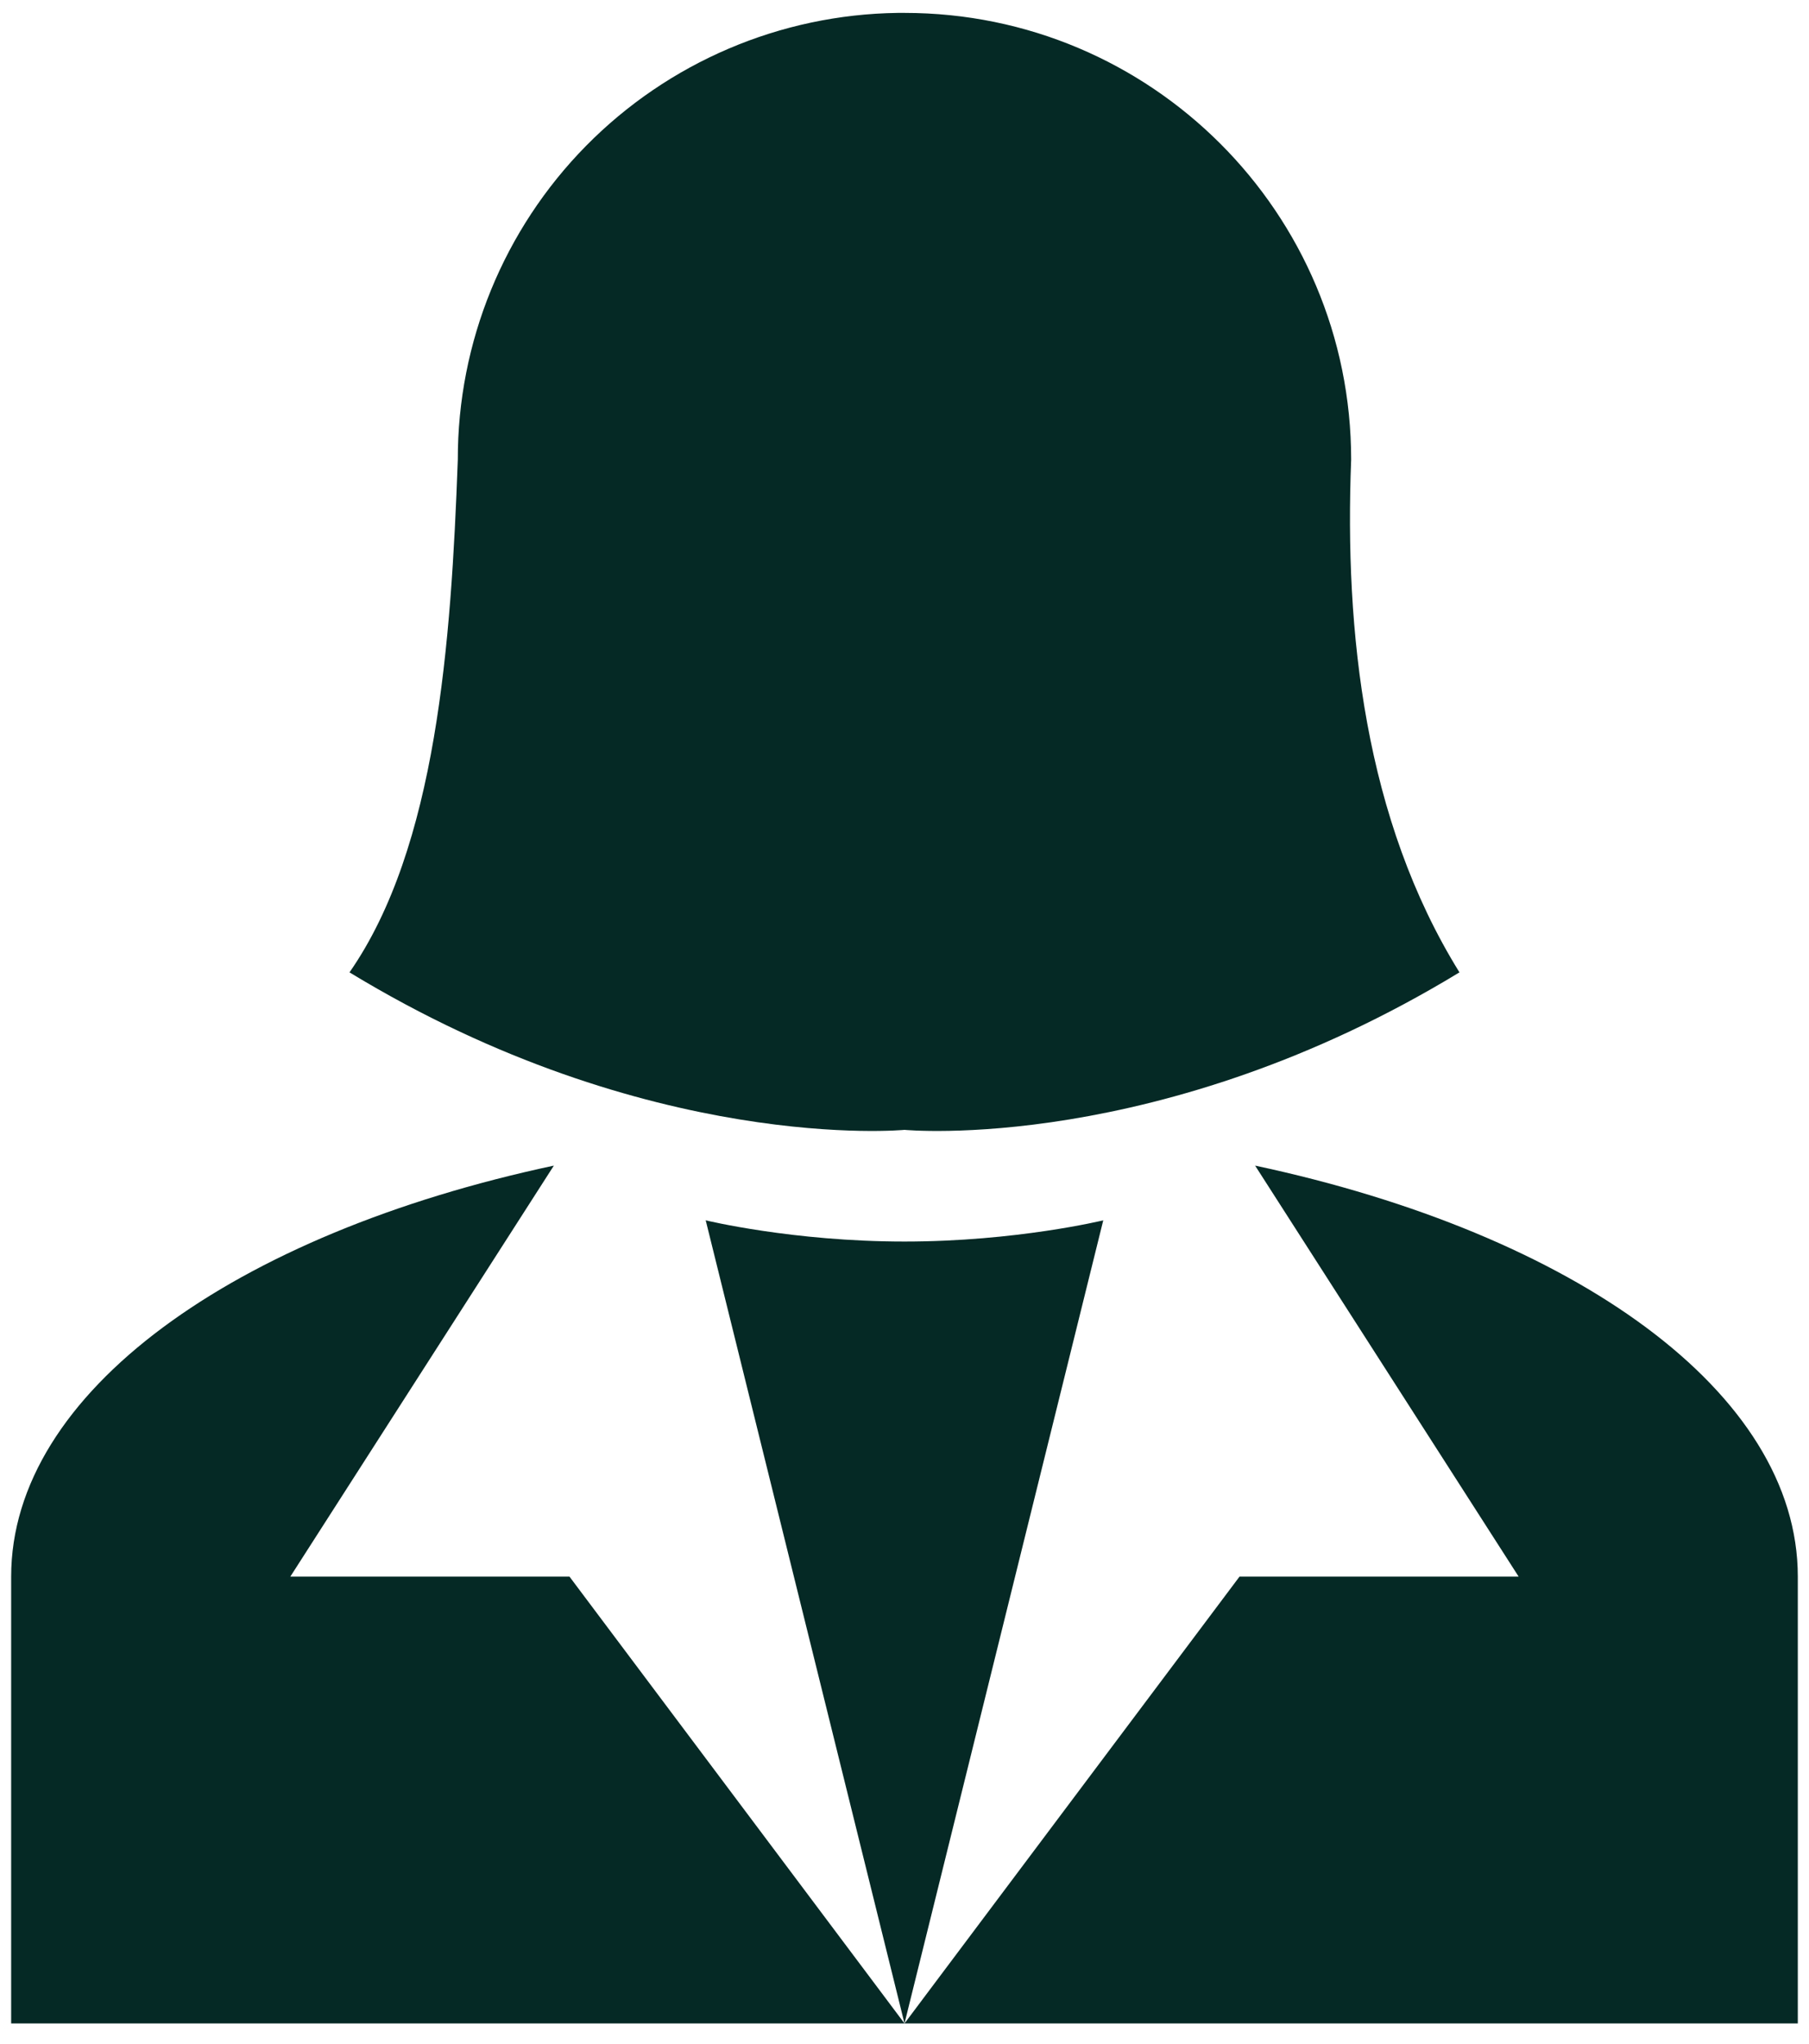
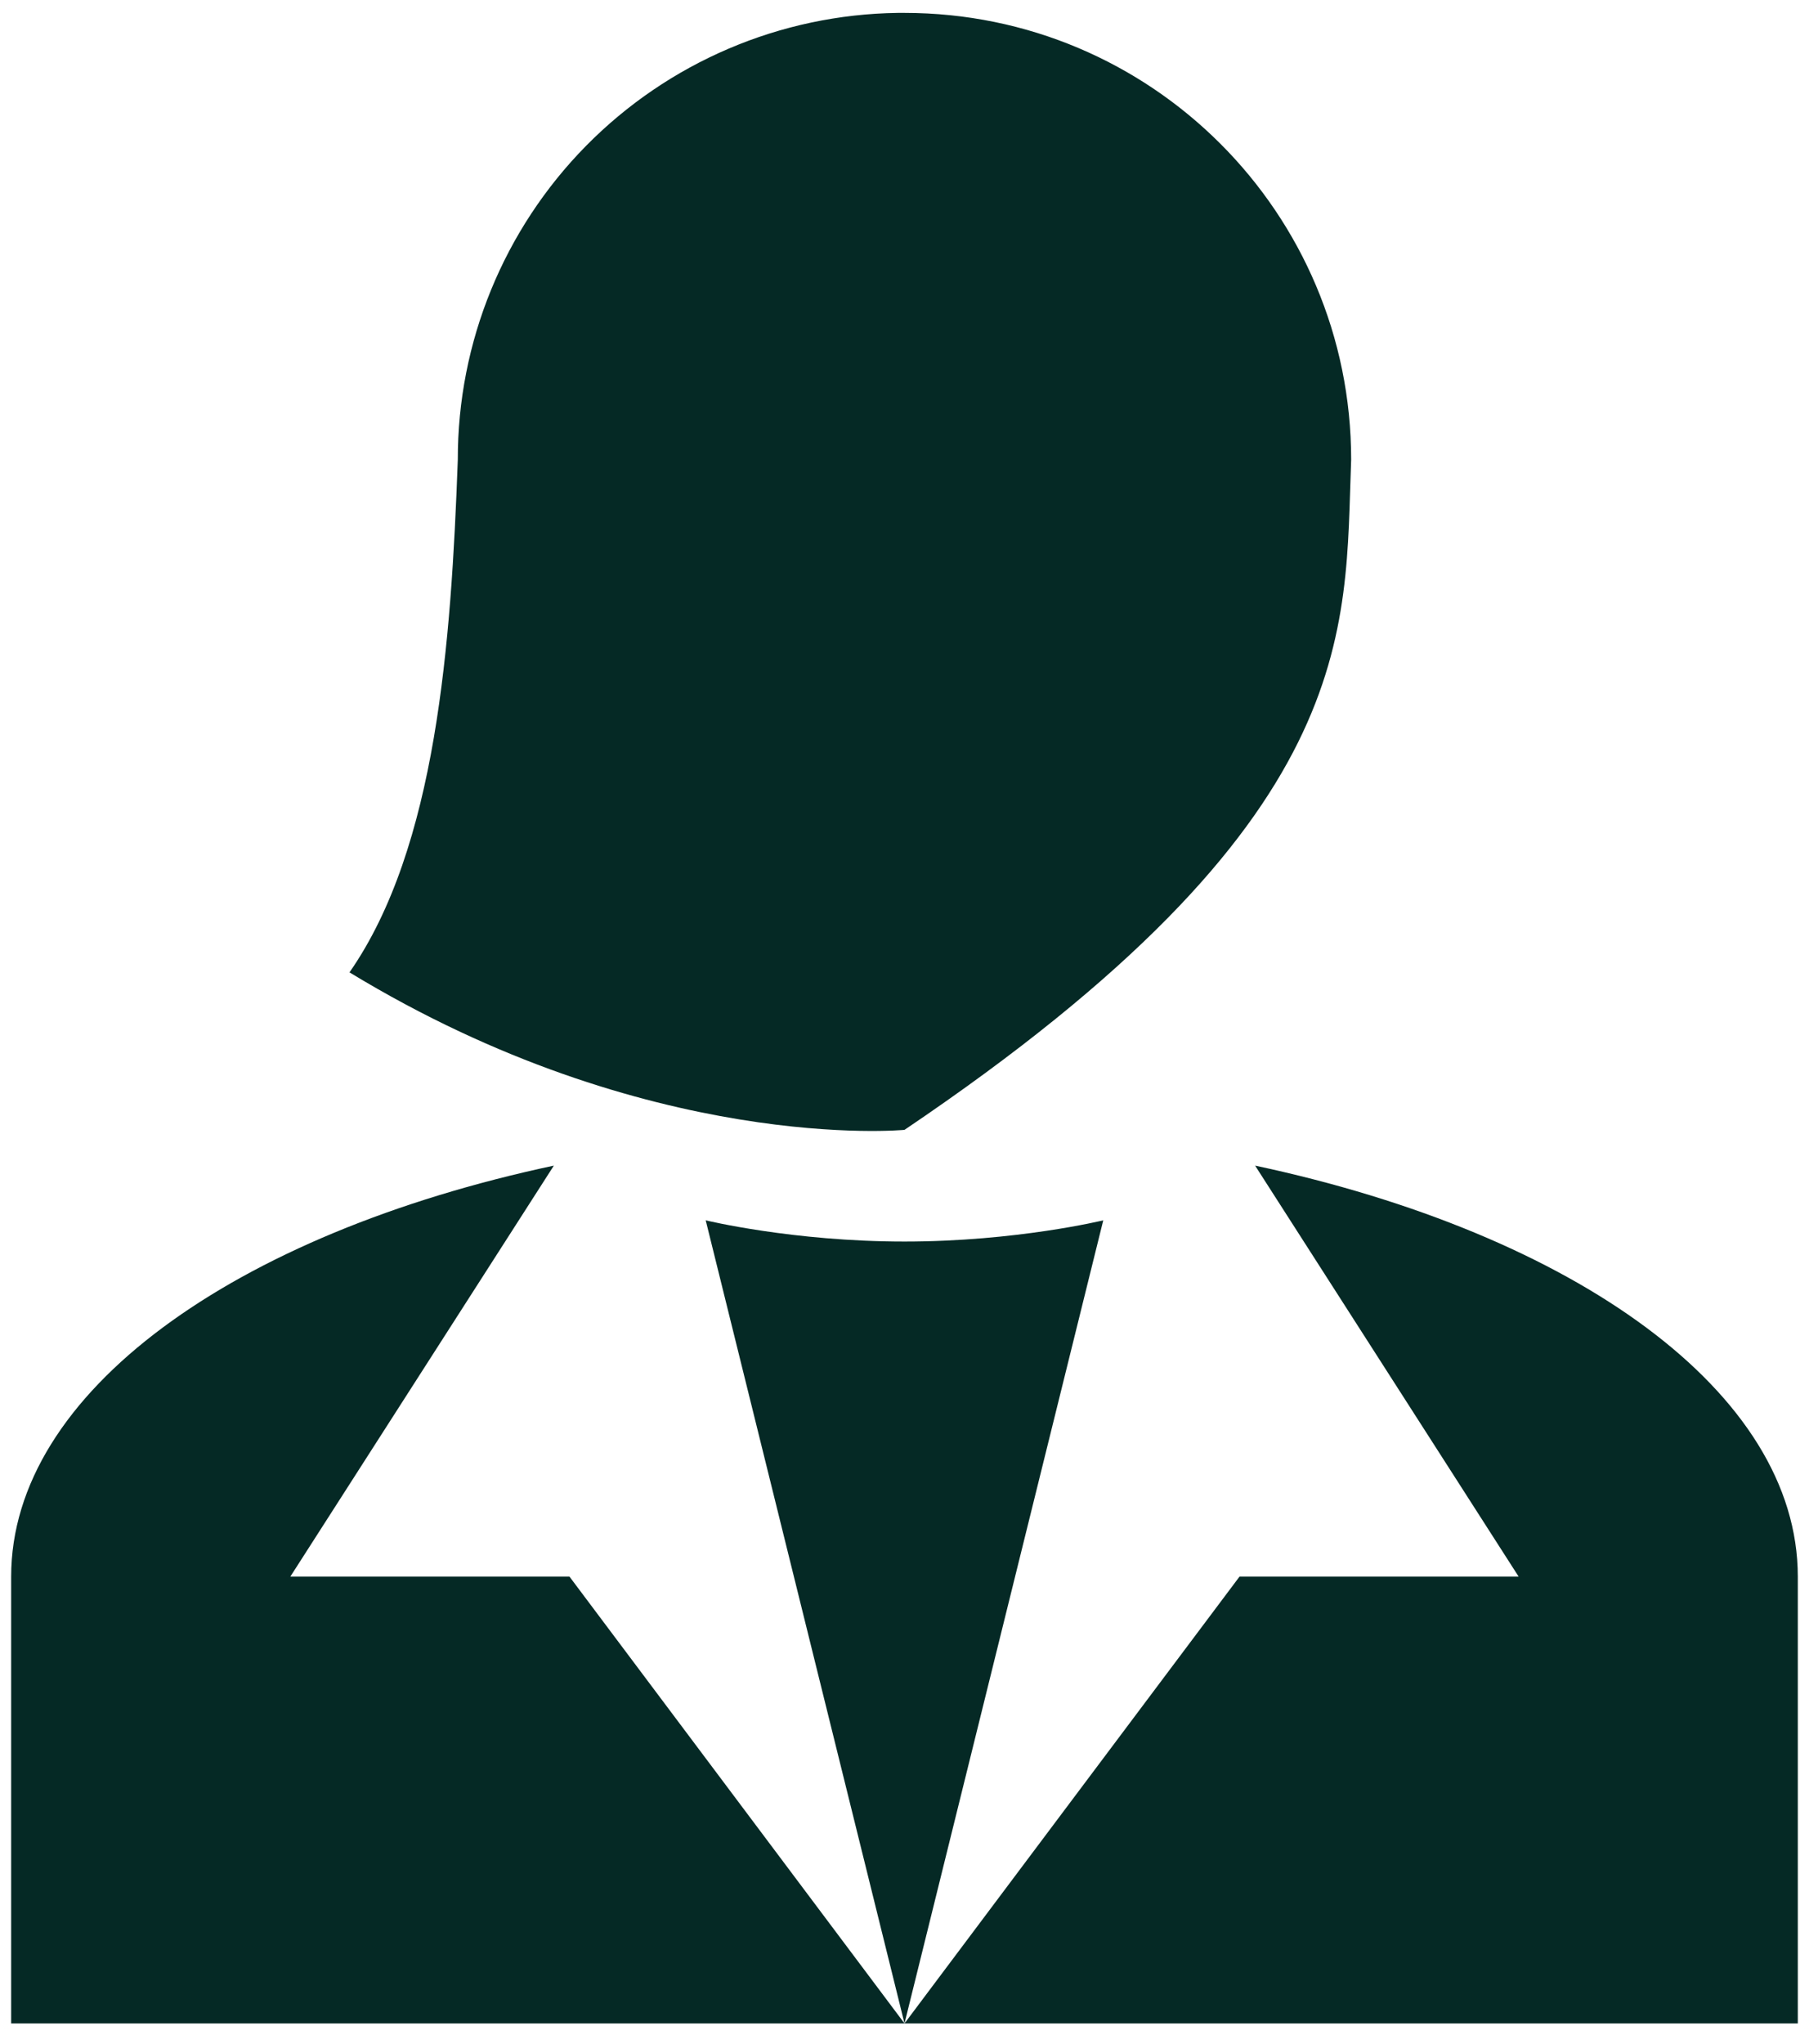
<svg xmlns="http://www.w3.org/2000/svg" width="54" height="61" viewBox="0 0 54 61" fill="none">
-   <path d="M26.8 0.385C23.296 0.431 19.953 1.857 17.494 4.353C15.035 6.85 13.66 10.214 13.666 13.718C13.466 19.185 13.033 25.285 10.433 29.018C19.366 34.451 27 33.718 27 33.718C27 33.718 34.633 34.451 43.566 29.018C40.733 24.451 40.133 18.851 40.333 13.718C40.333 6.351 34.366 0.385 27 0.385H26.8ZM16.533 34.785C7 36.818 0.333 41.551 0.333 47.051V60.385H27L17 47.051H8.666M27 60.385L32.933 36.418C32.933 36.418 30.333 37.051 27 37.051C23.666 37.051 21.066 36.418 21.066 36.418M27 60.385H53.666V47.051C53.666 41.551 47 36.818 37.466 34.785L45.333 47.051H37L27 60.385Z" fill="#052925" />
+   <path d="M26.8 0.385C23.296 0.431 19.953 1.857 17.494 4.353C15.035 6.85 13.66 10.214 13.666 13.718C13.466 19.185 13.033 25.285 10.433 29.018C19.366 34.451 27 33.718 27 33.718C40.733 24.451 40.133 18.851 40.333 13.718C40.333 6.351 34.366 0.385 27 0.385H26.8ZM16.533 34.785C7 36.818 0.333 41.551 0.333 47.051V60.385H27L17 47.051H8.666M27 60.385L32.933 36.418C32.933 36.418 30.333 37.051 27 37.051C23.666 37.051 21.066 36.418 21.066 36.418M27 60.385H53.666V47.051C53.666 41.551 47 36.818 37.466 34.785L45.333 47.051H37L27 60.385Z" fill="#052925" />
</svg>